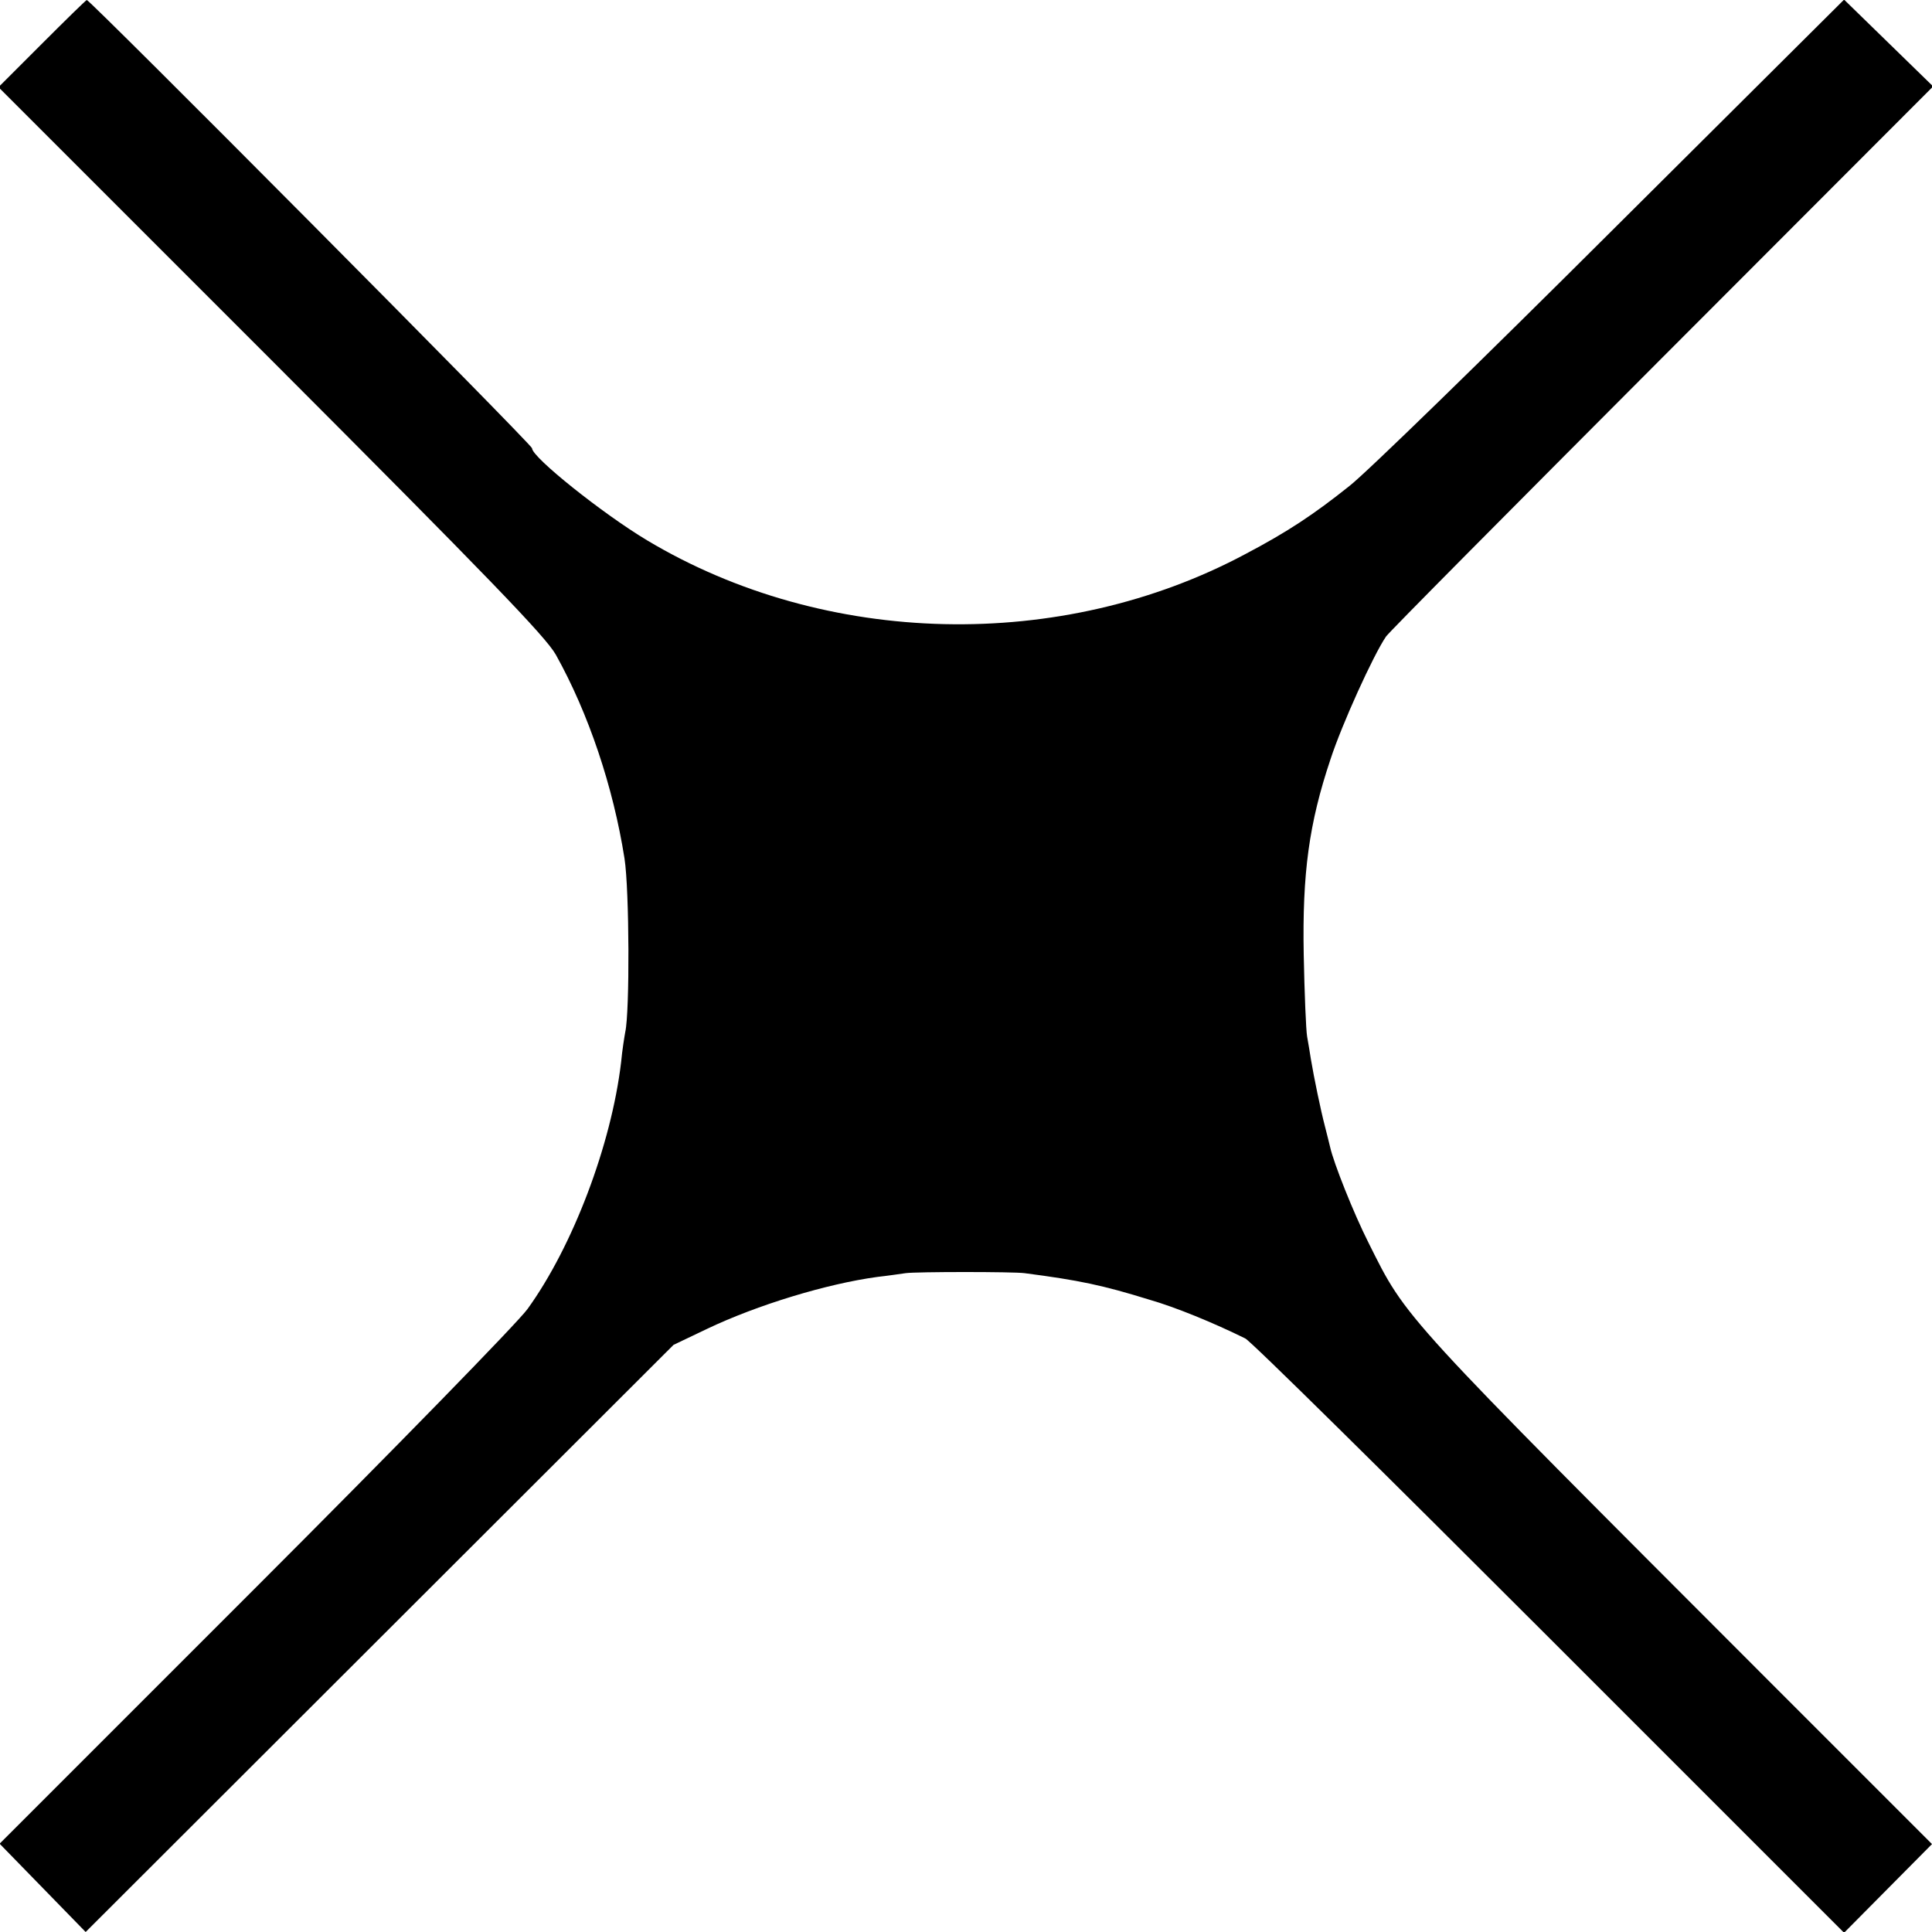
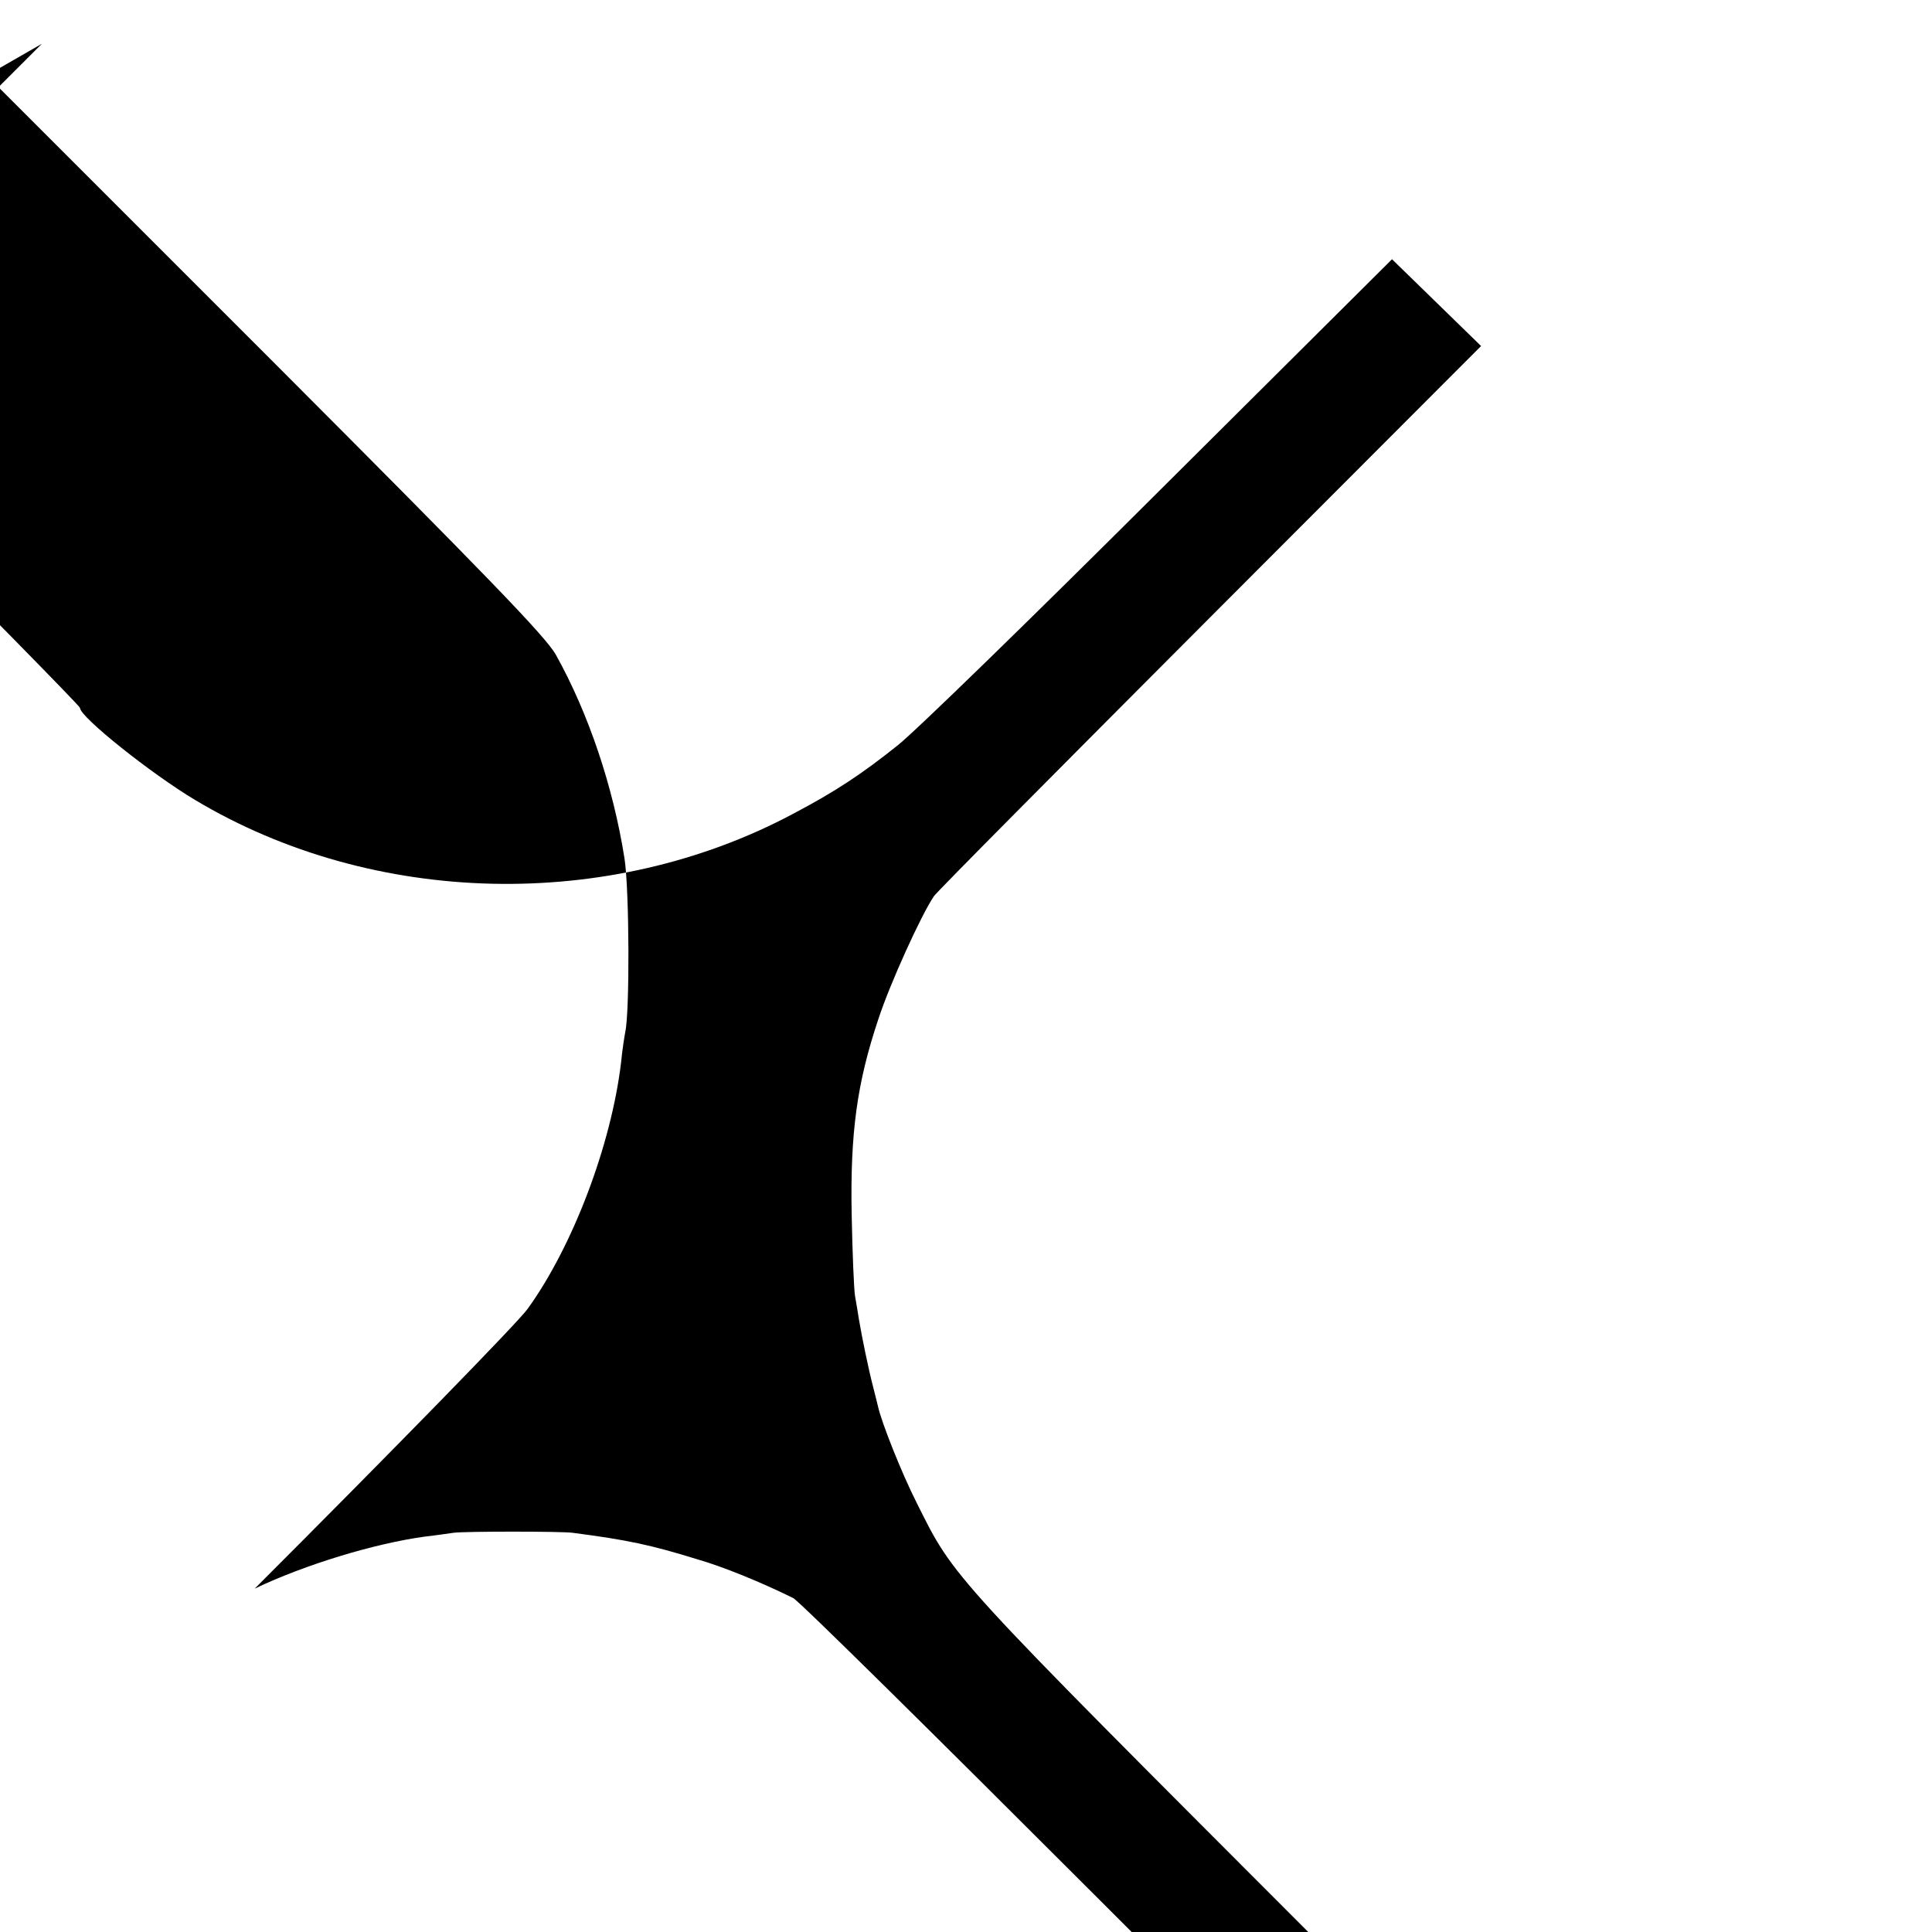
<svg xmlns="http://www.w3.org/2000/svg" version="1.0" width="512pt" height="512pt" viewBox="0 0 512 512" preserveAspectRatio="xMidYMid meet">
  <g transform="translate(0,512) scale(0.1,-0.1)" fill="#000000" stroke="none">
-     <path d="M111 5004 l-115 -115 722 -722 c573 -574 728 -734 755 -782 87 -156 152 -350 182 -540 13 -84 14 -407 2 -460 -2 -11 -8 -47 -11 -80 -26 -219 -128 -488 -248 -654 -26 -36 -352 -370 -723 -741 l-676 -676 114 -117 114 -117 779 778 779 778 88 42 c134 64 319 120 452 138 27 3 61 8 75 10 29 4 285 4 315 0 146 -19 207 -32 330 -70 70 -20 172 -62 255 -103 14 -6 376 -364 806 -794 l781 -781 116 117 117 118 -423 423 c-991 992 -968 966 -1070 1170 -40 79 -93 213 -102 254 -2 8 -8 33 -14 56 -11 42 -29 129 -37 177 -2 15 -7 42 -10 60 -3 17 -7 115 -9 217 -4 216 14 348 71 518 30 92 113 275 147 325 6 10 336 342 731 738 l719 720 -118 115 -118 115 -616 -613 c-339 -338 -651 -642 -695 -676 -94 -75 -163 -121 -275 -180 -488 -261 -1113 -247 -1586 36 -117 70 -305 220 -305 244 0 10 -1171 1188 -1180 1188 -3 -1 -56 -53 -119 -116z" />
+     <path d="M111 5004 l-115 -115 722 -722 c573 -574 728 -734 755 -782 87 -156 152 -350 182 -540 13 -84 14 -407 2 -460 -2 -11 -8 -47 -11 -80 -26 -219 -128 -488 -248 -654 -26 -36 -352 -370 -723 -741 c134 64 319 120 452 138 27 3 61 8 75 10 29 4 285 4 315 0 146 -19 207 -32 330 -70 70 -20 172 -62 255 -103 14 -6 376 -364 806 -794 l781 -781 116 117 117 118 -423 423 c-991 992 -968 966 -1070 1170 -40 79 -93 213 -102 254 -2 8 -8 33 -14 56 -11 42 -29 129 -37 177 -2 15 -7 42 -10 60 -3 17 -7 115 -9 217 -4 216 14 348 71 518 30 92 113 275 147 325 6 10 336 342 731 738 l719 720 -118 115 -118 115 -616 -613 c-339 -338 -651 -642 -695 -676 -94 -75 -163 -121 -275 -180 -488 -261 -1113 -247 -1586 36 -117 70 -305 220 -305 244 0 10 -1171 1188 -1180 1188 -3 -1 -56 -53 -119 -116z" />
  </g>
</svg>